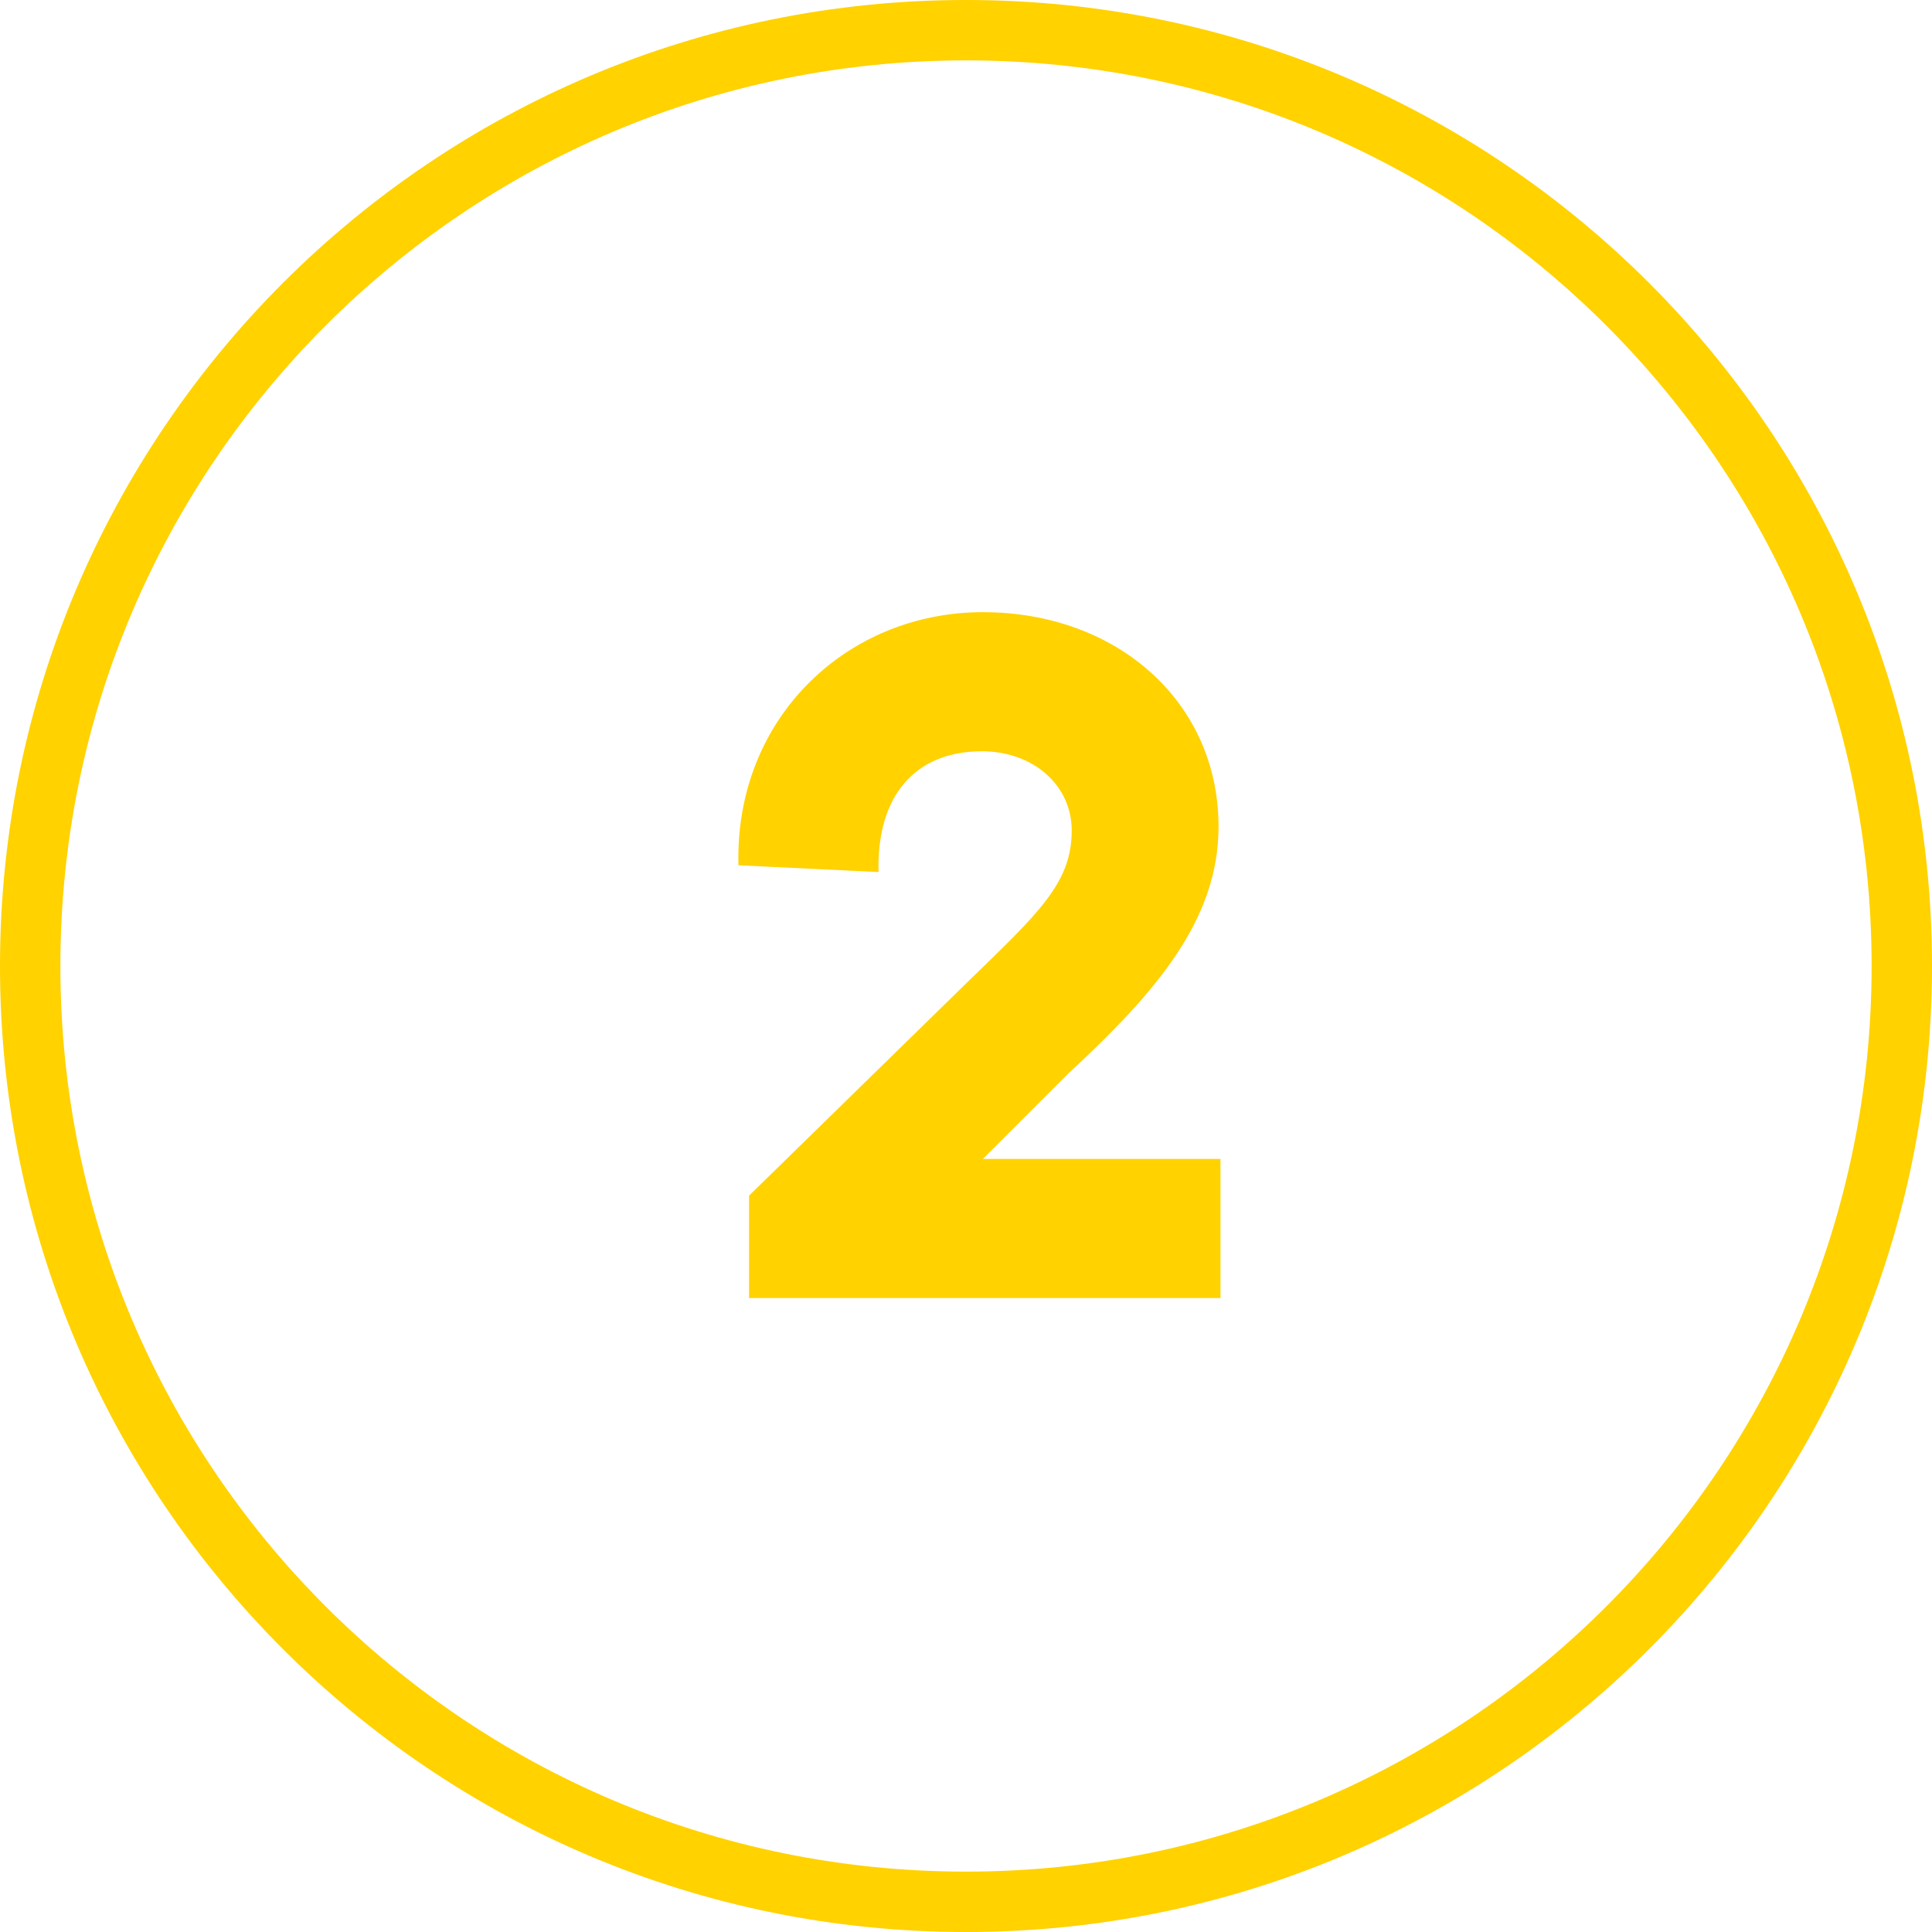
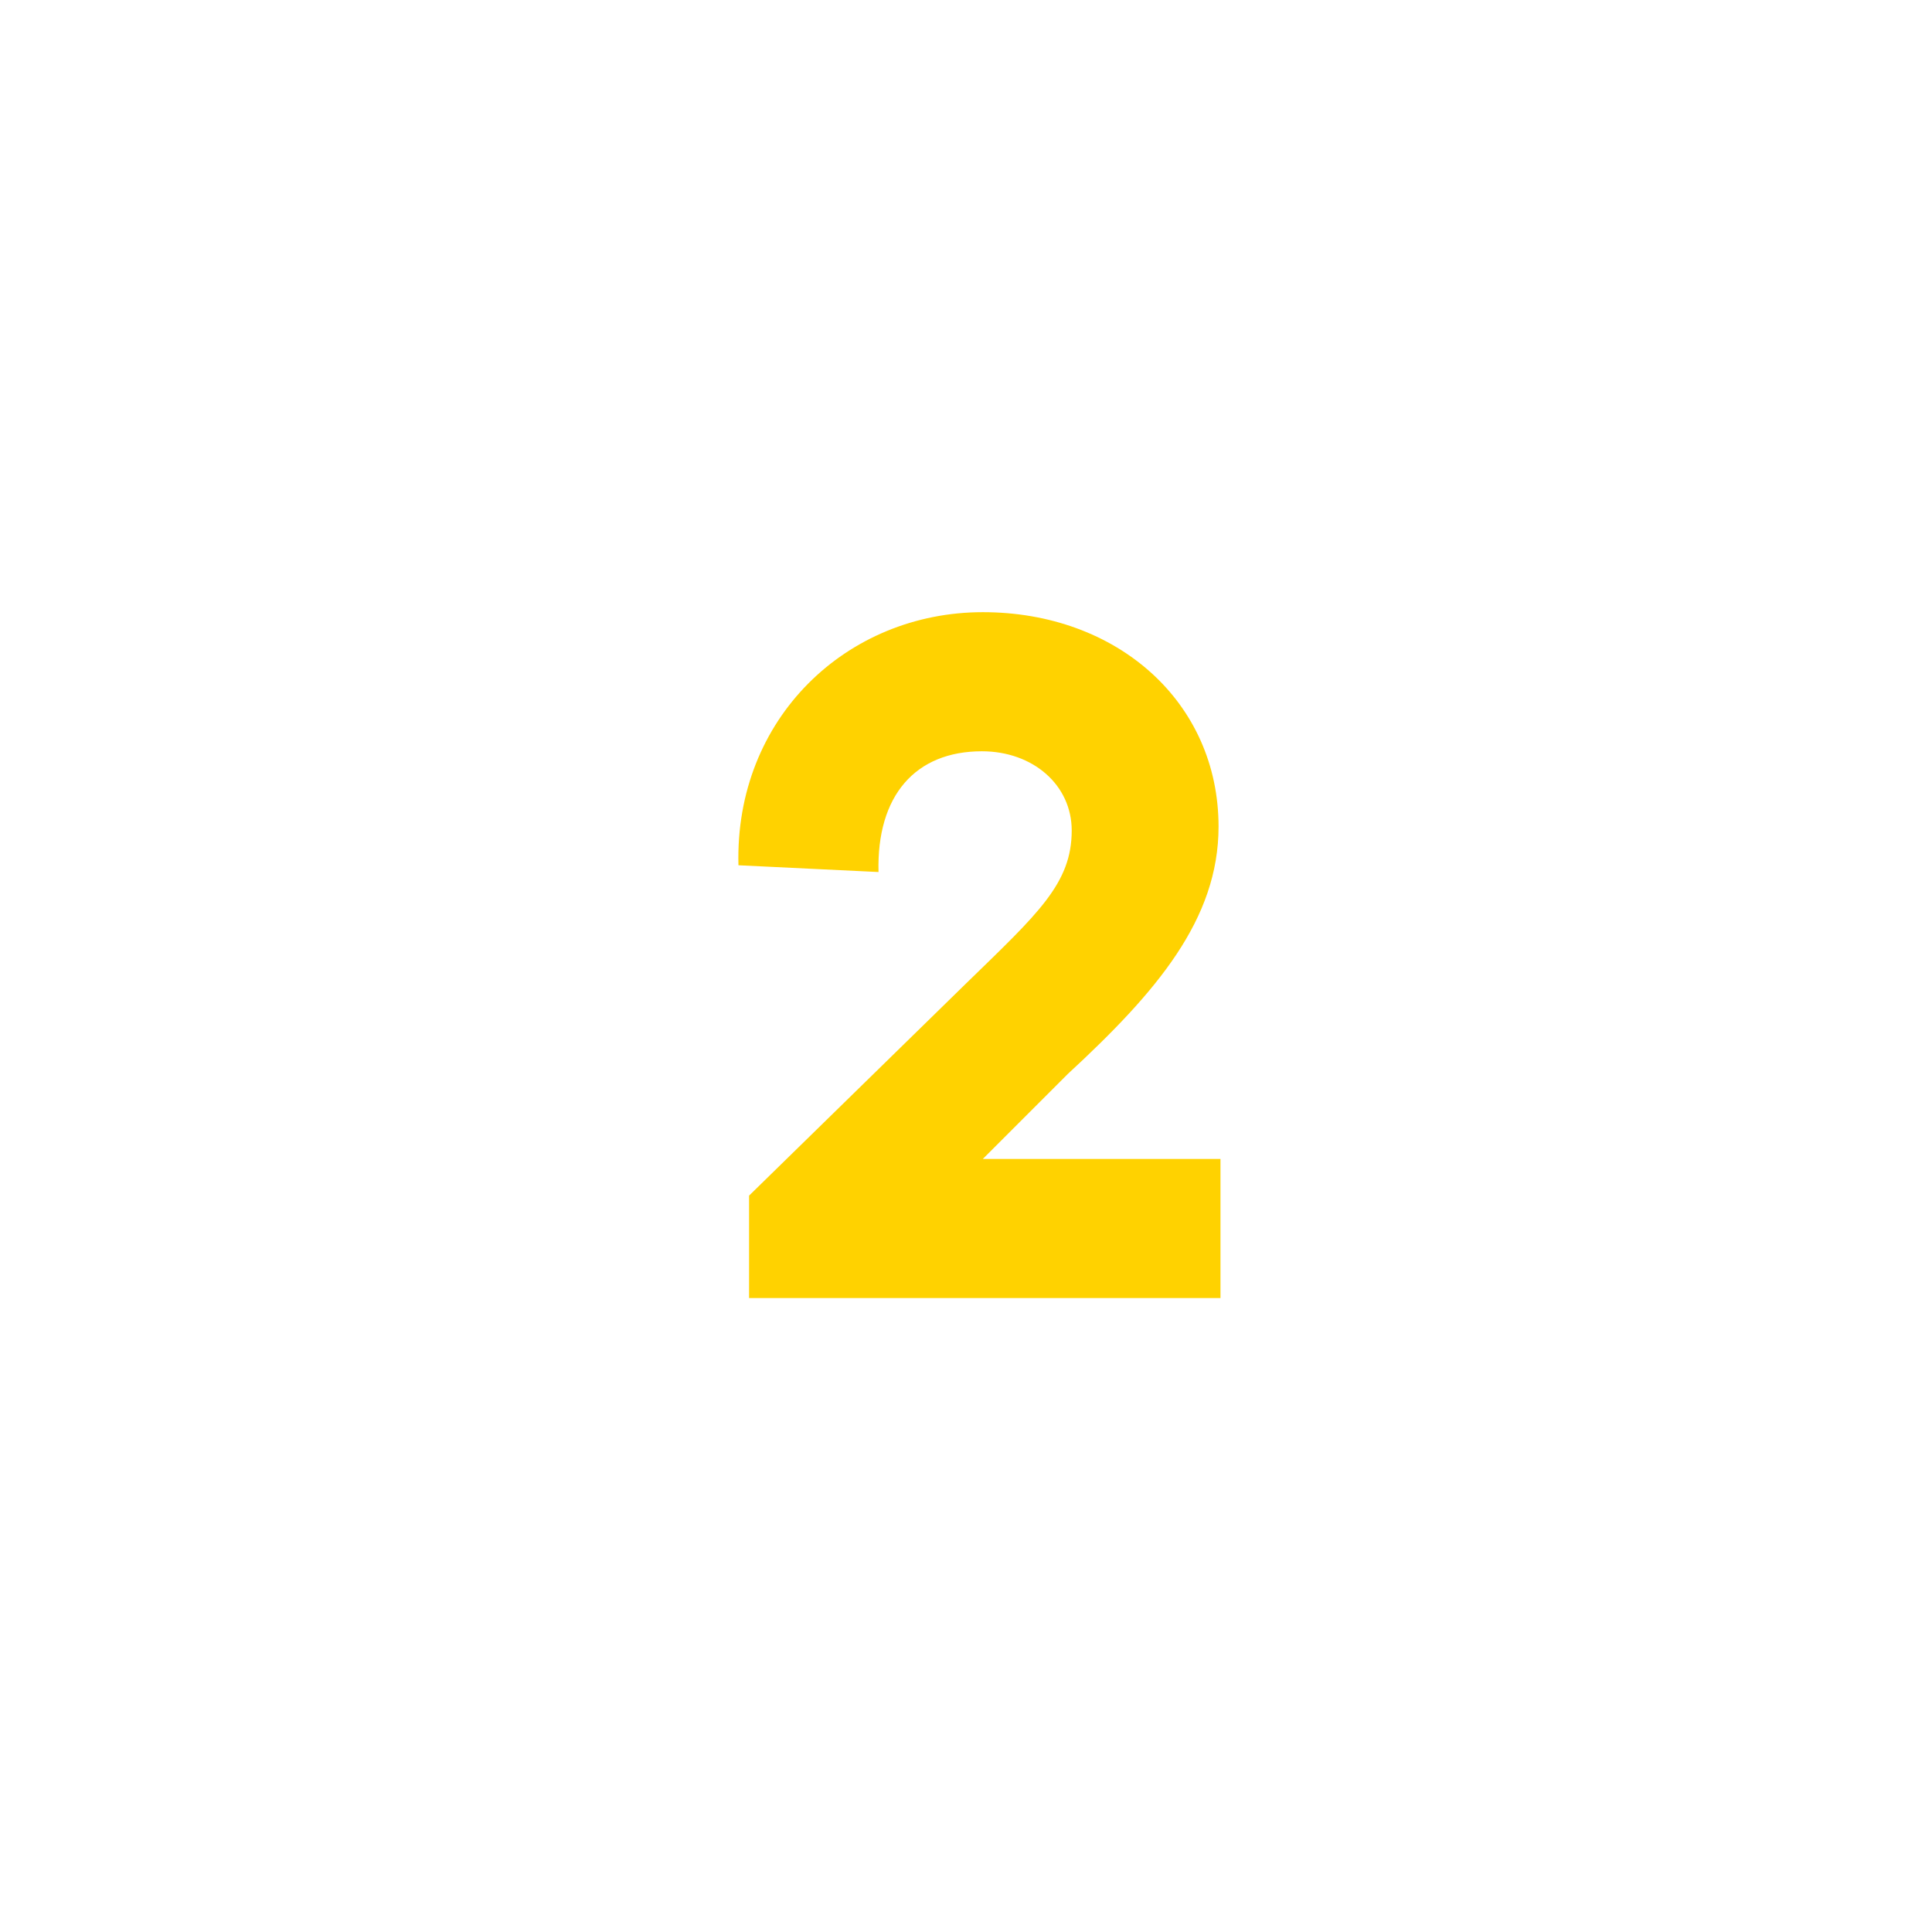
<svg xmlns="http://www.w3.org/2000/svg" width="64" height="64" viewBox="0 0 64 64" fill="none">
-   <path d="M32 63C49.121 63 63 49.121 63 32C63 14.879 49.121 1 32 1C14.879 1 1 14.879 1 32C1 49.121 14.879 63 32 63Z" stroke="#FFD200" stroke-width="2" />
  <path d="M24.814 42.999H40.43V38.391H32.558L35.374 35.575C38.318 32.855 40.366 30.455 40.366 27.383C40.366 23.255 37.006 20.279 32.558 20.279C28.046 20.279 24.334 23.799 24.462 28.663L29.102 28.887C29.038 26.359 30.318 24.887 32.526 24.887C34.222 24.887 35.502 26.007 35.502 27.511C35.502 29.271 34.382 30.263 32.014 32.567L24.814 39.607V42.999Z" fill="#FFD200" />
</svg>